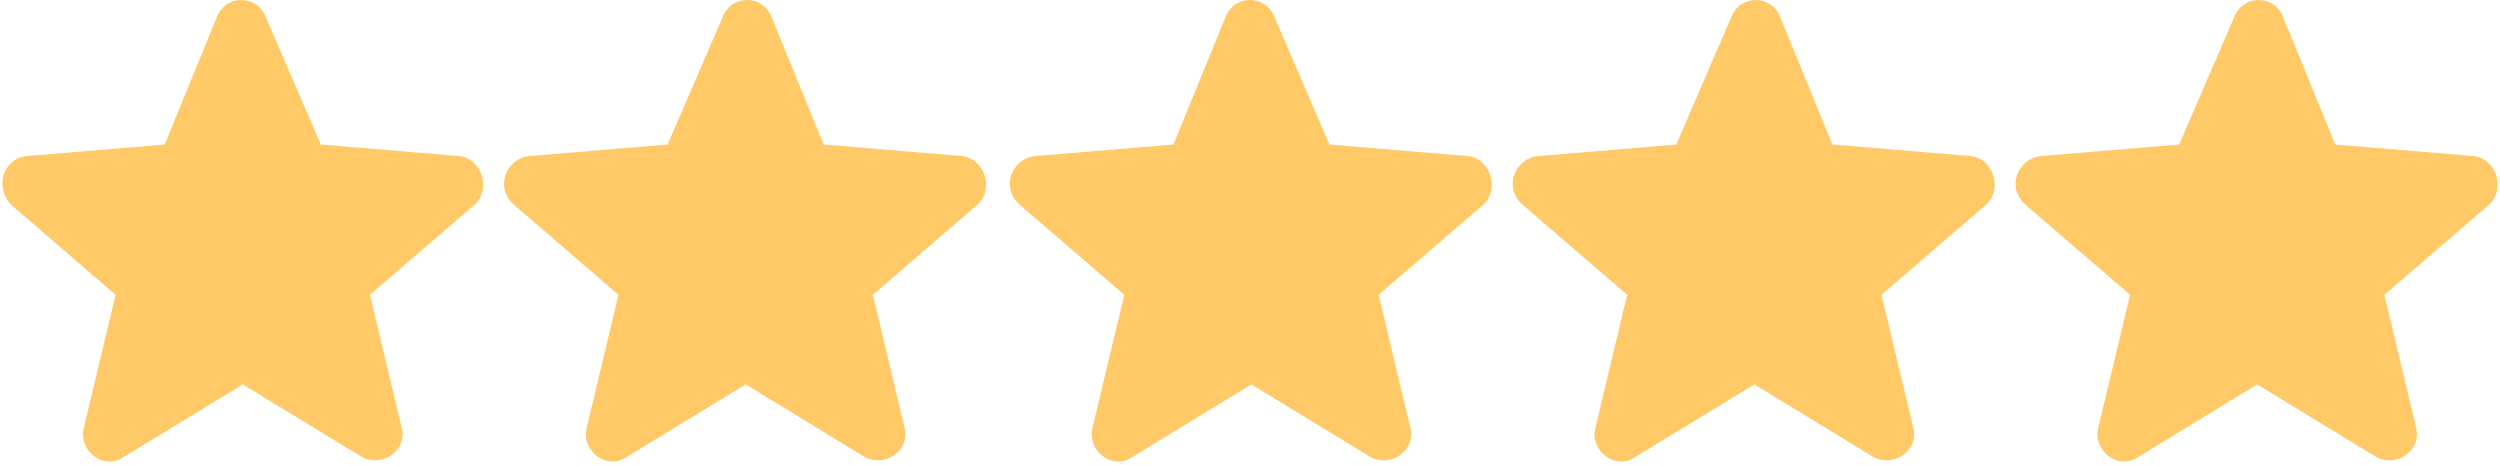
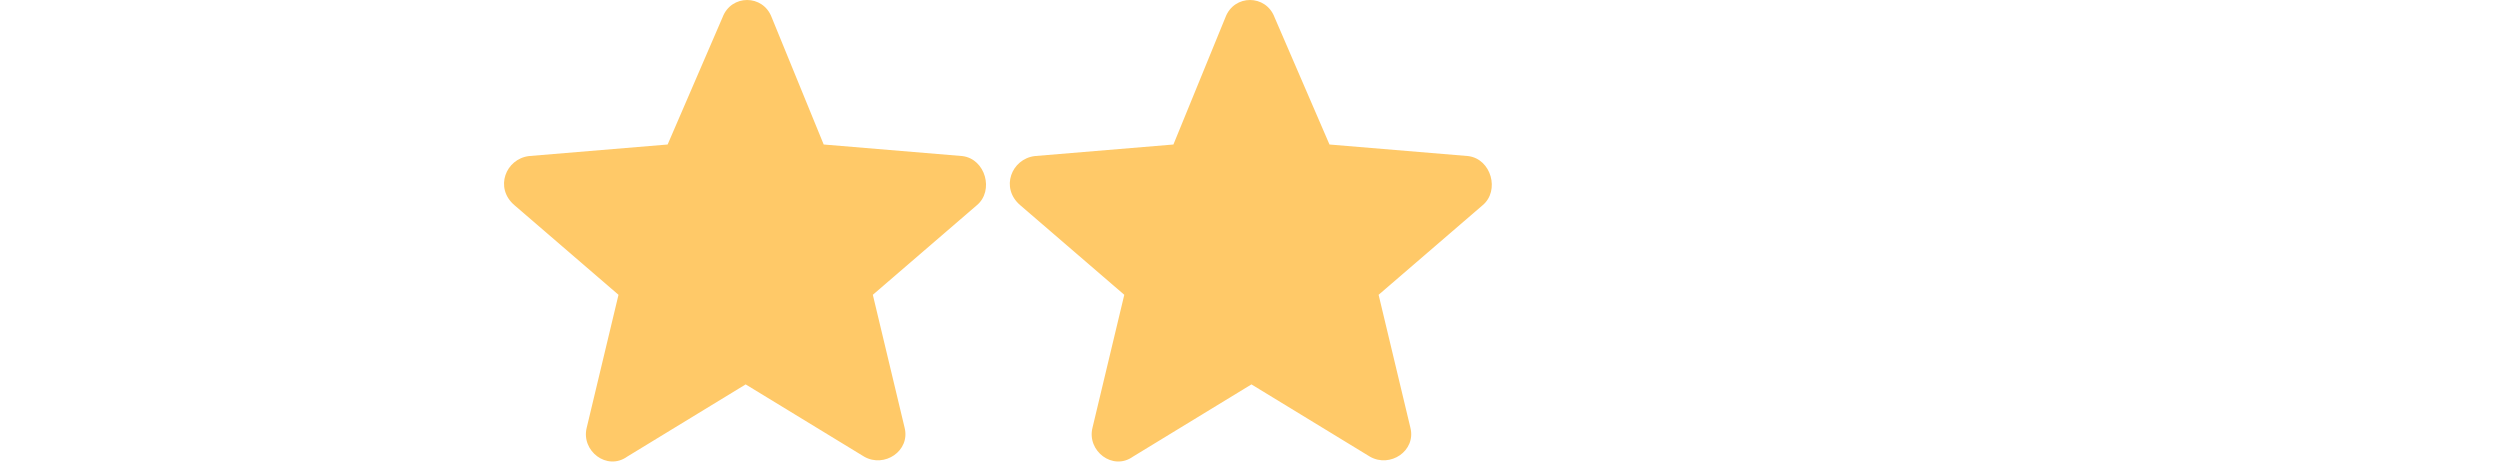
<svg xmlns="http://www.w3.org/2000/svg" version="1.1" id="Ebene_1" x="0px" y="0px" viewBox="0 0 86.5 16.1" style="enable-background:new 0 0 86.5 16.1;" xml:space="preserve">
  <style type="text/css">
	.st0{fill-rule:evenodd;clip-rule:evenodd;fill:#FFC968;}
</style>
-   <path class="st0" d="M9.2,0.6c-0.3-0.8-1.4-0.8-1.7,0L5.7,5L0.9,5.4C0.1,5.5-0.2,6.5,0.4,7.1L4,10.2l-1.1,4.6  c-0.2,0.8,0.7,1.5,1.4,1l4.1-2.5l4.1,2.5c0.7,0.4,1.6-0.2,1.4-1l-1.1-4.6l3.6-3.1c0.6-0.5,0.3-1.6-0.5-1.7L11.1,5  C11.1,5,9.2,0.6,9.2,0.6z" />
  <path class="st0" d="M26.7,0.6c-0.3-0.8-1.4-0.8-1.7,0L23.1,5l-4.8,0.4c-0.8,0.1-1.2,1.1-0.5,1.7l3.6,3.1l-1.1,4.6  c-0.2,0.8,0.7,1.5,1.4,1l4.1-2.5l4.1,2.5c0.7,0.4,1.6-0.2,1.4-1l-1.1-4.6l3.6-3.1c0.6-0.5,0.3-1.6-0.5-1.7L28.5,5  C28.5,5,26.7,0.6,26.7,0.6z" />
  <path class="st0" d="M44.1,0.6c-0.3-0.8-1.4-0.8-1.7,0L40.6,5l-4.8,0.4c-0.8,0.1-1.2,1.1-0.5,1.7l3.6,3.1l-1.1,4.6  c-0.2,0.8,0.7,1.5,1.4,1l4.1-2.5l4.1,2.5c0.7,0.4,1.6-0.2,1.4-1l-1.1-4.6l3.6-3.1c0.6-0.5,0.3-1.6-0.5-1.7L46,5  C46,5,44.1,0.6,44.1,0.6z" />
-   <path class="st0" d="M61.6,0.6c-0.3-0.8-1.4-0.8-1.7,0L58,5l-4.8,0.4c-0.8,0.1-1.2,1.1-0.5,1.7l3.6,3.1l-1.1,4.6  c-0.2,0.8,0.7,1.5,1.4,1l4.1-2.5l4.1,2.5c0.7,0.4,1.6-0.2,1.4-1l-1.1-4.6l3.6-3.1c0.6-0.5,0.3-1.6-0.5-1.7L63.4,5  C63.4,5,61.6,0.6,61.6,0.6z" />
-   <path class="st0" d="M79,0.6c-0.3-0.8-1.4-0.8-1.7,0L75.4,5l-4.8,0.4c-0.8,0.1-1.2,1.1-0.5,1.7l3.6,3.1l-1.1,4.6  c-0.2,0.8,0.7,1.5,1.4,1l4.1-2.5l4.1,2.5c0.7,0.4,1.6-0.2,1.4-1l-1.1-4.6l3.6-3.1c0.6-0.5,0.3-1.6-0.5-1.7L80.8,5  C80.8,5,79,0.6,79,0.6z" />
</svg>